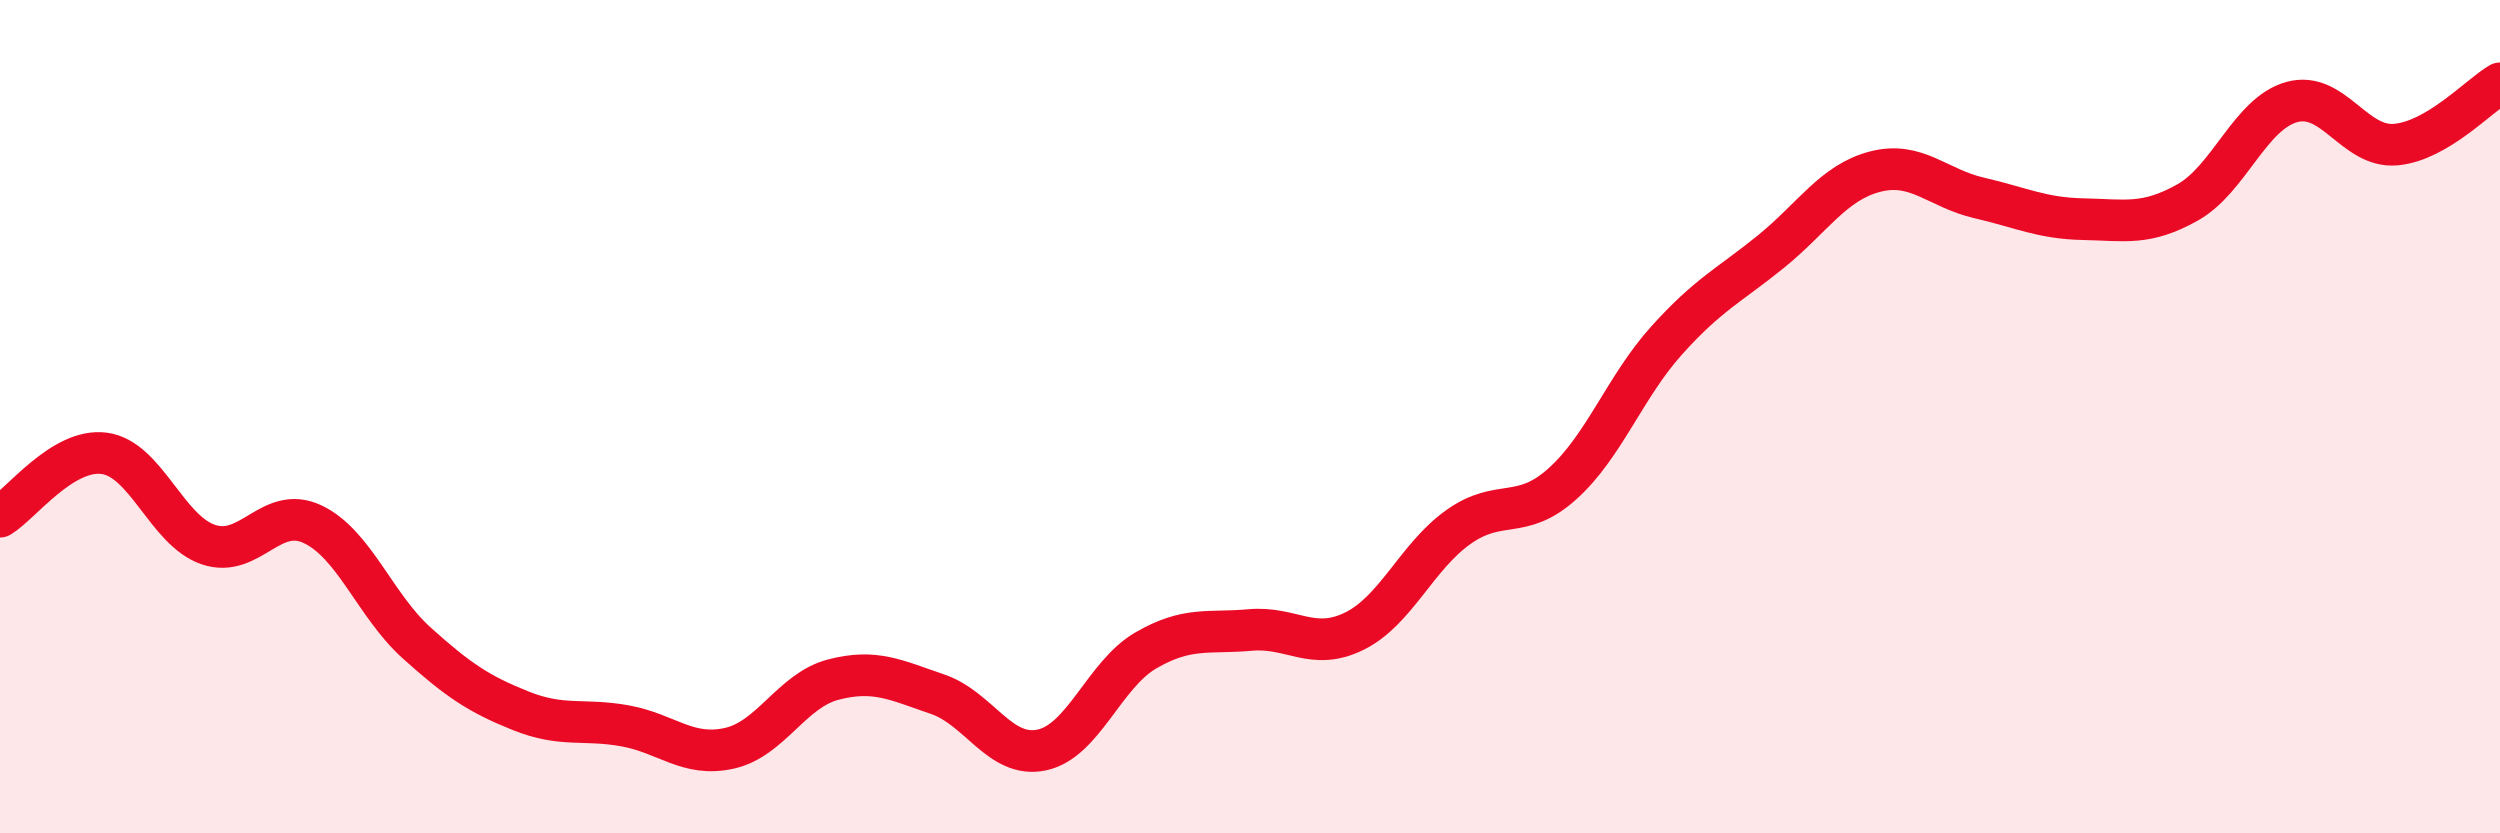
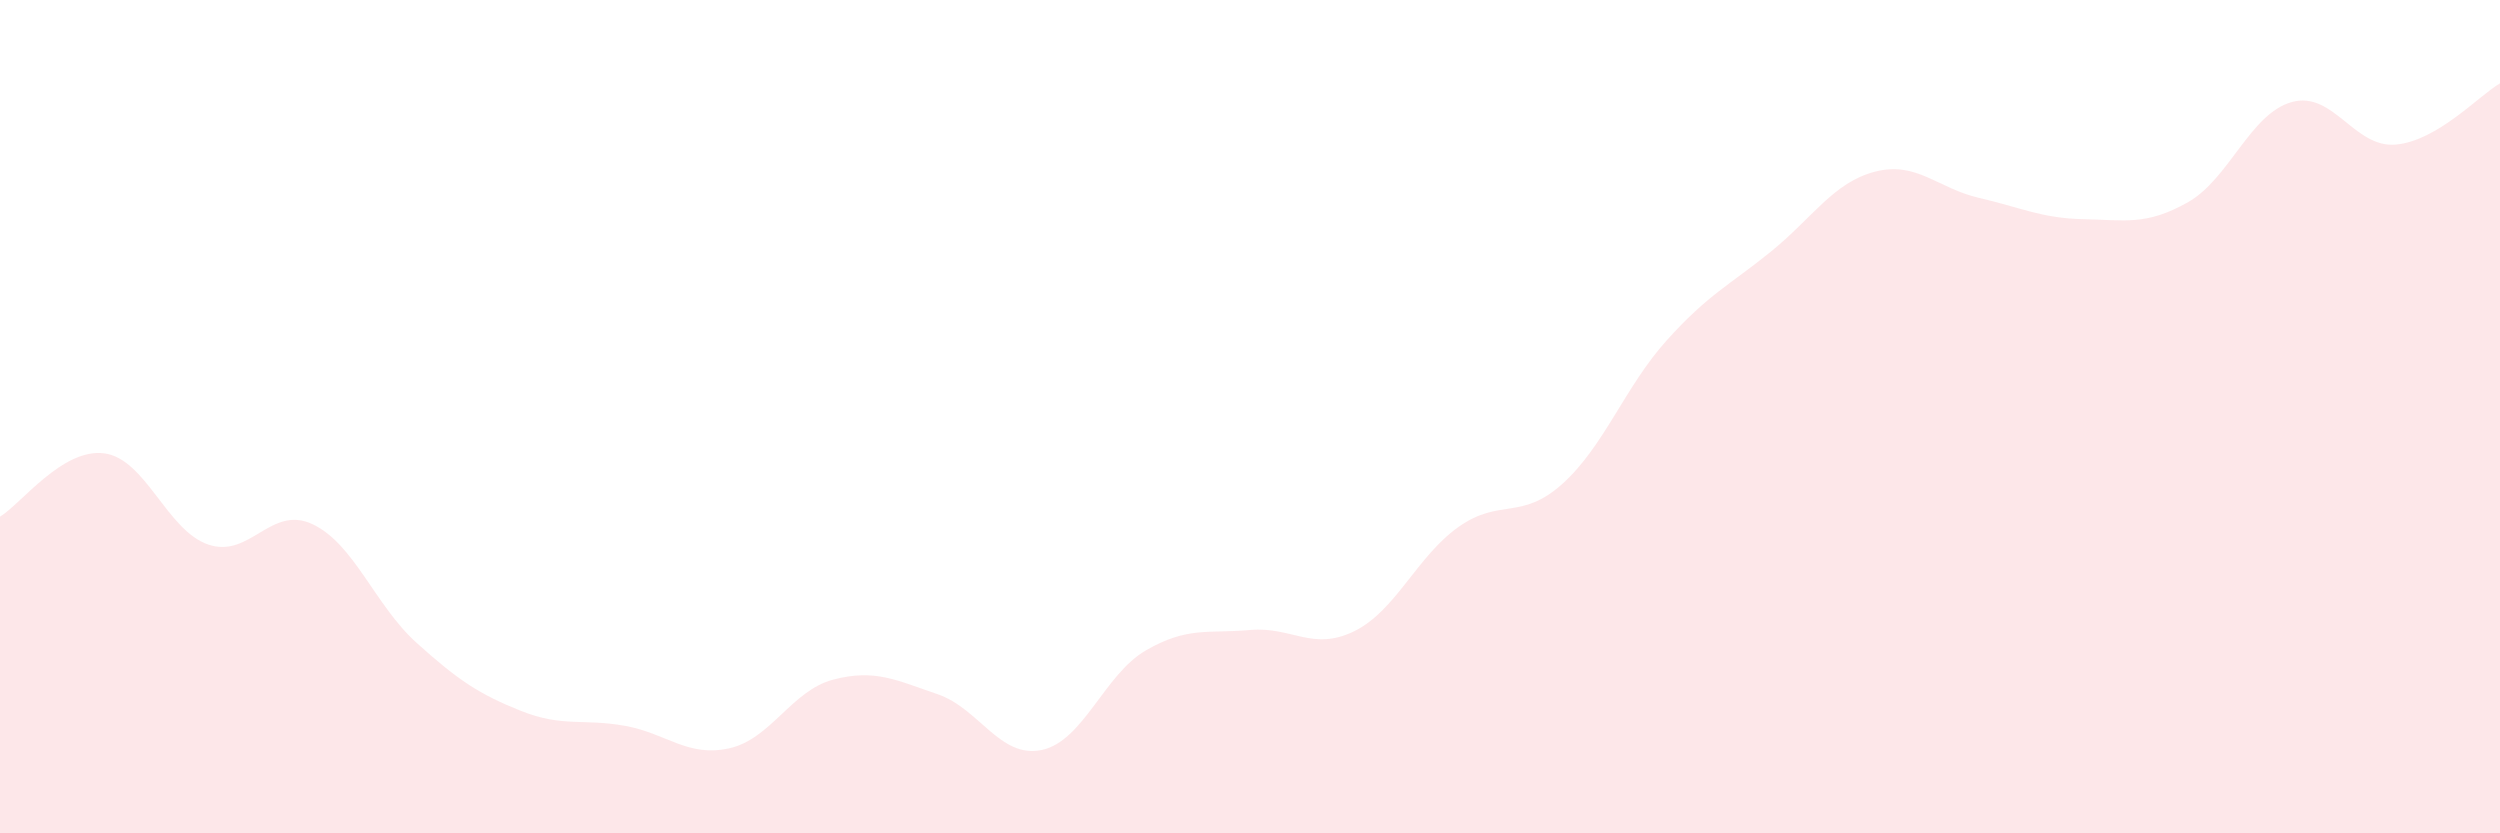
<svg xmlns="http://www.w3.org/2000/svg" width="60" height="20" viewBox="0 0 60 20">
  <path d="M 0,12.4 C 0.5,12.1 1.5,10.75 2.5,10.88 C 3.5,11.01 4,12.73 5,13.07 C 6,13.41 6.5,12.11 7.5,12.58 C 8.5,13.05 9,14.53 10,15.43 C 11,16.33 11.5,16.66 12.5,17.06 C 13.5,17.46 14,17.24 15,17.42 C 16,17.6 16.5,18.18 17.5,17.96 C 18.5,17.74 19,16.57 20,16.31 C 21,16.05 21.5,16.32 22.5,16.66 C 23.5,17 24,18.21 25,18 C 26,17.79 26.5,16.19 27.5,15.61 C 28.5,15.03 29,15.21 30,15.12 C 31,15.03 31.5,15.64 32.5,15.15 C 33.5,14.66 34,13.36 35,12.65 C 36,11.94 36.5,12.51 37.5,11.61 C 38.5,10.71 39,9.28 40,8.17 C 41,7.06 41.5,6.85 42.5,6.04 C 43.5,5.23 44,4.38 45,4.12 C 46,3.86 46.5,4.52 47.5,4.75 C 48.5,4.98 49,5.24 50,5.26 C 51,5.28 51.5,5.42 52.5,4.86 C 53.5,4.3 54,2.73 55,2.45 C 56,2.17 56.5,3.56 57.5,3.47 C 58.5,3.38 59.5,2.29 60,2L60 20L0 20Z" fill="#EB0A25" opacity="0.1" stroke-linecap="round" stroke-linejoin="round" />
-   <path d="M 0,12.4 C 0.5,12.1 1.5,10.75 2.5,10.88 C 3.5,11.01 4,12.73 5,13.07 C 6,13.41 6.5,12.11 7.5,12.58 C 8.5,13.05 9,14.53 10,15.43 C 11,16.33 11.5,16.66 12.5,17.06 C 13.5,17.46 14,17.24 15,17.42 C 16,17.6 16.5,18.18 17.5,17.96 C 18.5,17.74 19,16.57 20,16.31 C 21,16.05 21.5,16.32 22.5,16.66 C 23.5,17 24,18.21 25,18 C 26,17.79 26.5,16.19 27.5,15.61 C 28.5,15.03 29,15.21 30,15.12 C 31,15.03 31.5,15.64 32.5,15.15 C 33.5,14.66 34,13.36 35,12.65 C 36,11.94 36.5,12.51 37.5,11.61 C 38.5,10.71 39,9.28 40,8.17 C 41,7.06 41.5,6.85 42.5,6.04 C 43.5,5.23 44,4.38 45,4.12 C 46,3.86 46.5,4.52 47.5,4.75 C 48.5,4.98 49,5.24 50,5.26 C 51,5.28 51.5,5.42 52.5,4.86 C 53.5,4.3 54,2.73 55,2.45 C 56,2.17 56.5,3.56 57.5,3.47 C 58.5,3.38 59.5,2.29 60,2" stroke="#EB0A25" stroke-width="1" fill="none" stroke-linecap="round" stroke-linejoin="round" />
</svg>